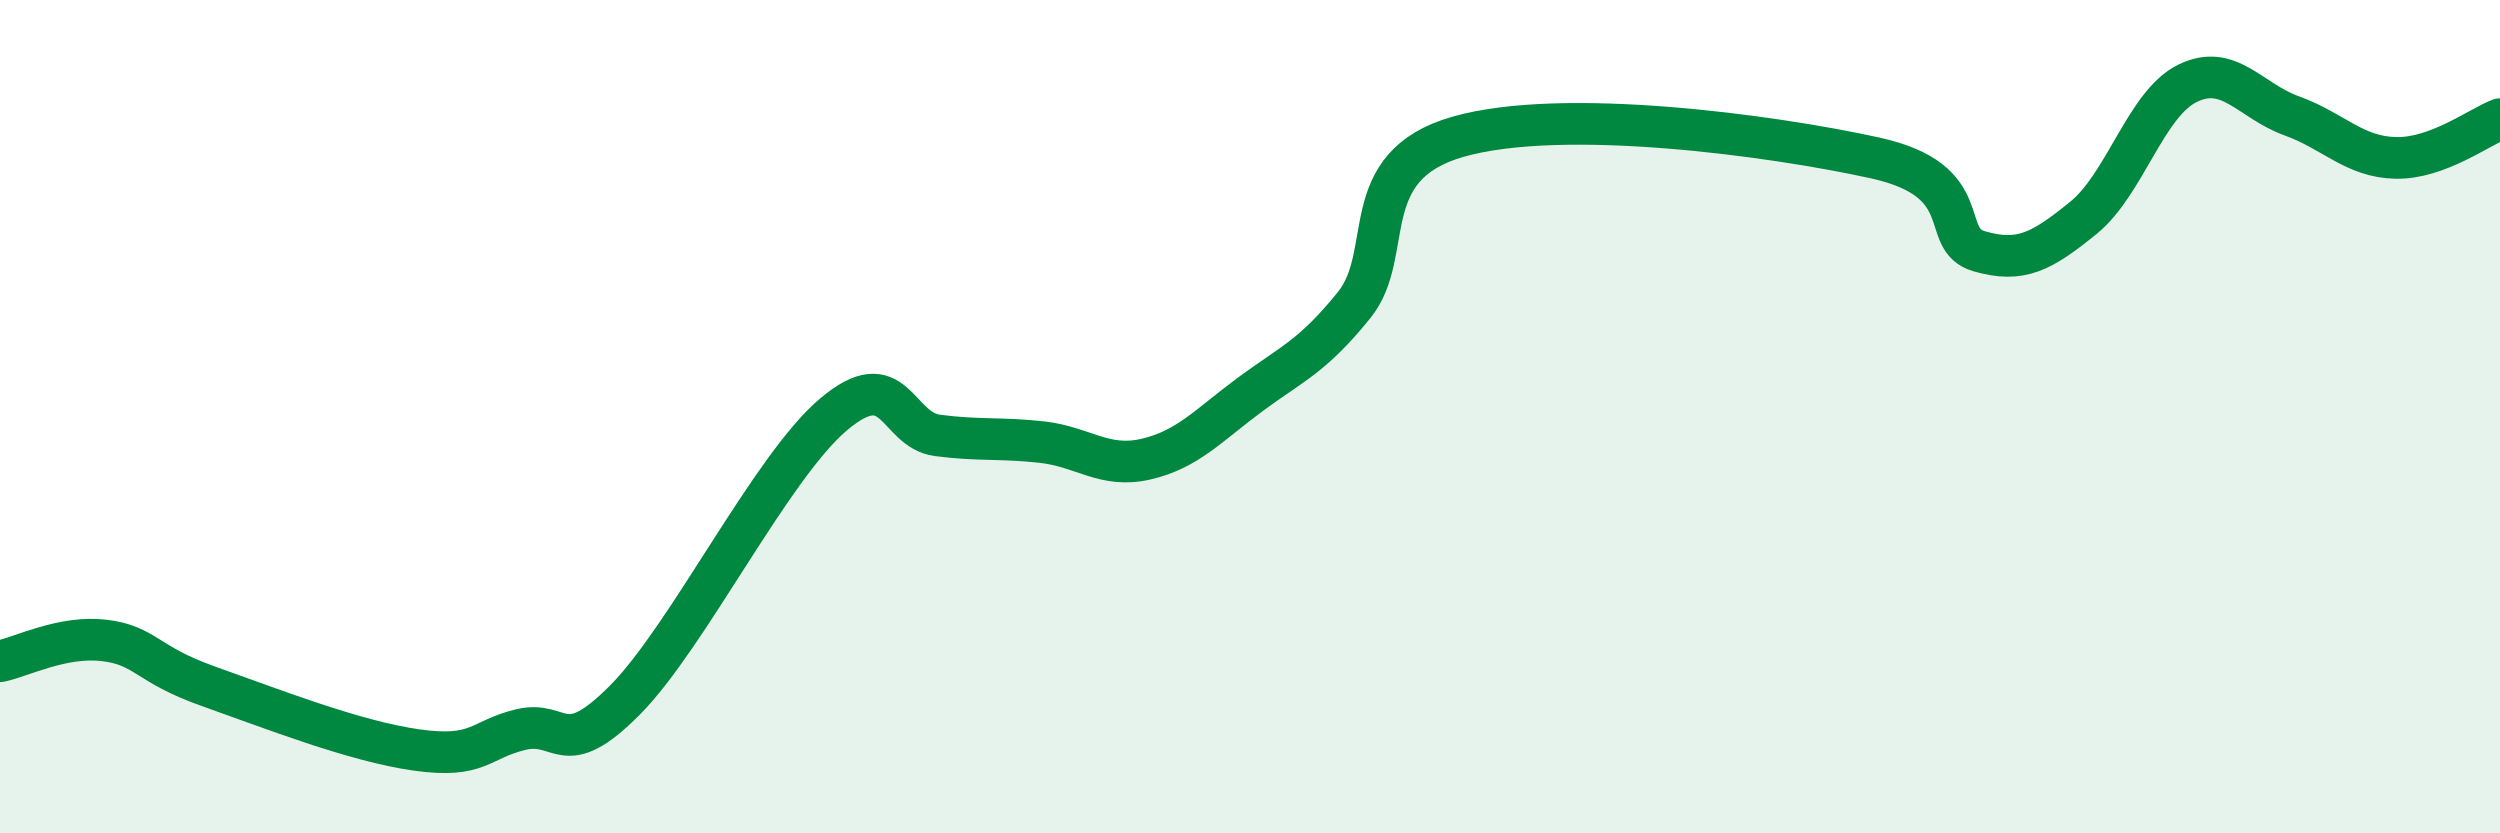
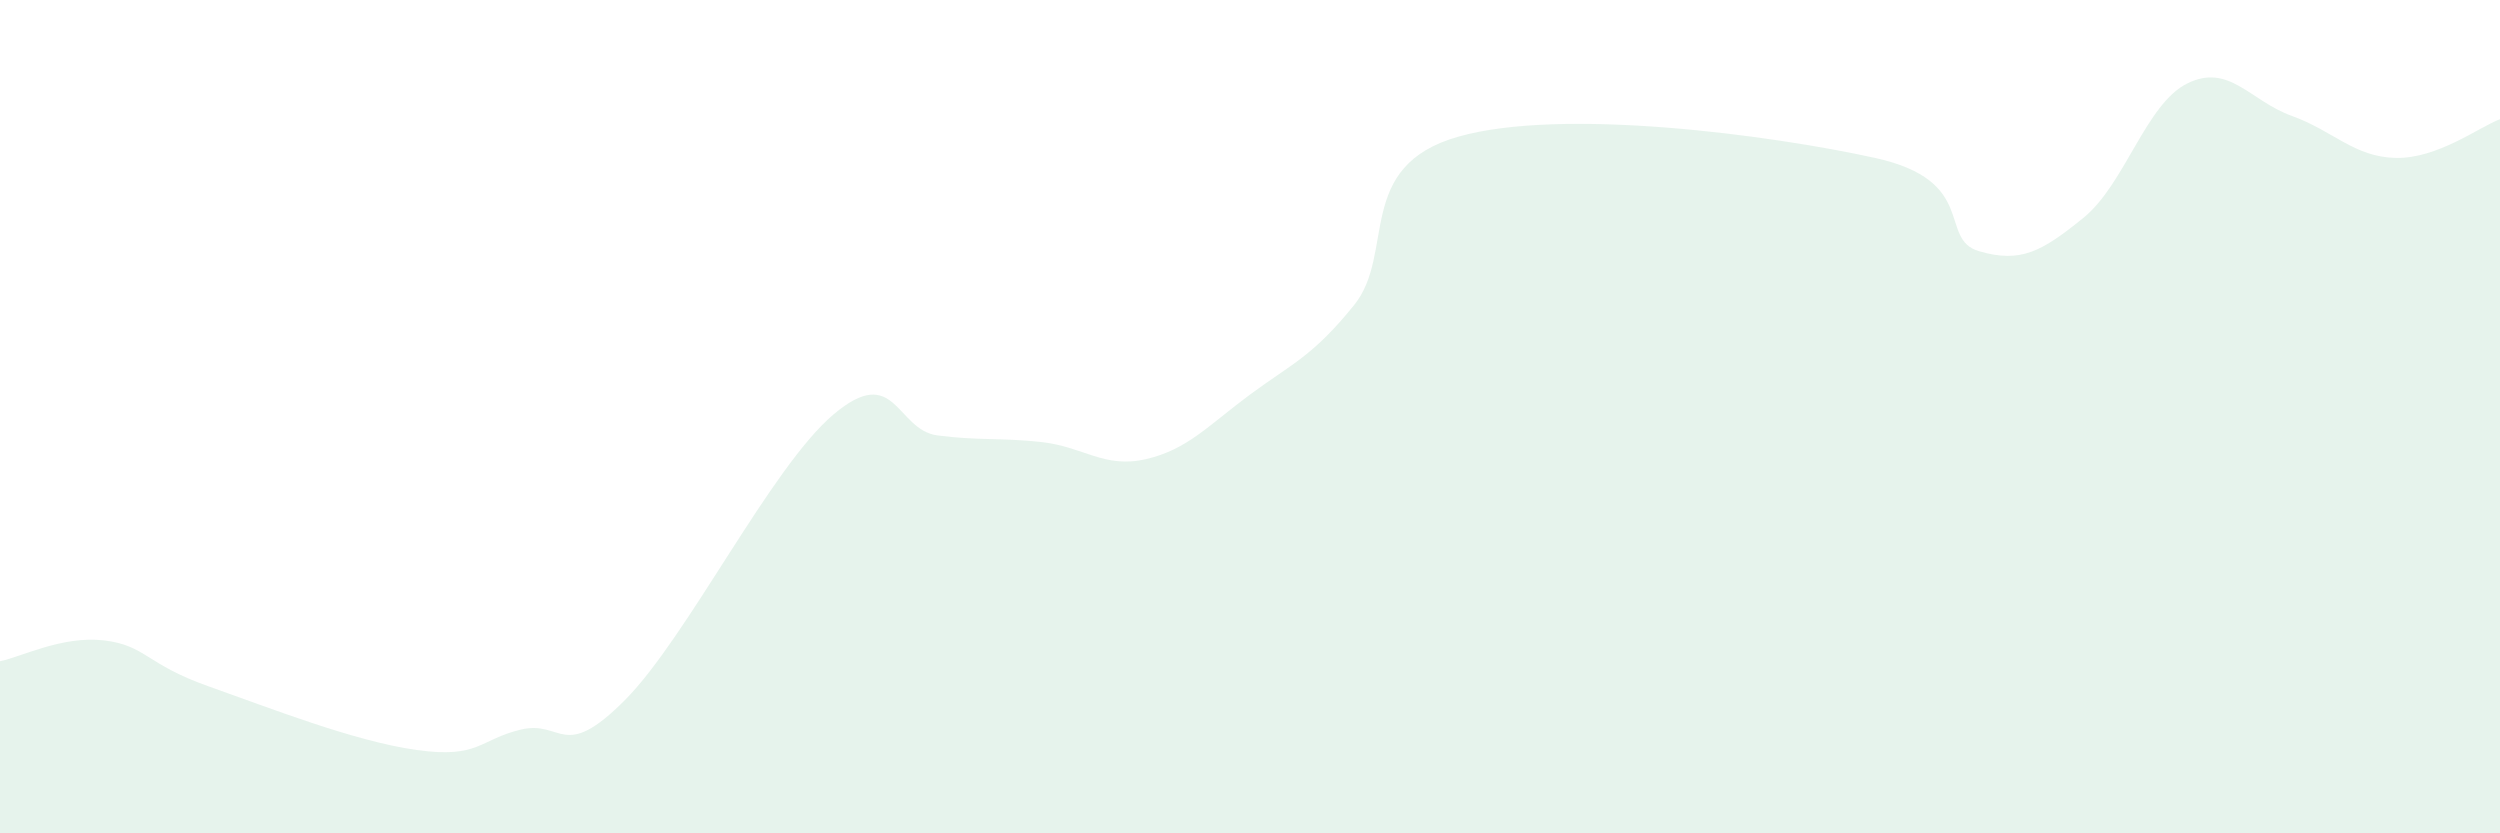
<svg xmlns="http://www.w3.org/2000/svg" width="60" height="20" viewBox="0 0 60 20">
  <path d="M 0,15.87 C 0.5,15.77 1.5,15.25 2.5,15.37 C 3.5,15.49 3.5,15.94 5,16.47 C 6.5,17 8.5,17.79 10,18 C 11.5,18.21 11.5,17.75 12.5,17.51 C 13.5,17.27 13.5,18.31 15,16.8 C 16.5,15.29 18.5,11.22 20,9.95 C 21.5,8.68 21.5,10.32 22.5,10.45 C 23.5,10.58 24,10.5 25,10.61 C 26,10.72 26.5,11.25 27.5,11.02 C 28.5,10.79 29,10.21 30,9.47 C 31,8.73 31.5,8.56 32.5,7.32 C 33.5,6.08 32.5,3.99 35,3.28 C 37.5,2.57 42.5,3.24 45,3.79 C 47.5,4.34 46.5,5.74 47.5,6.03 C 48.5,6.32 49,6.04 50,5.23 C 51,4.42 51.5,2.49 52.5,2 C 53.5,1.51 54,2.42 55,2.78 C 56,3.14 56.5,3.77 57.5,3.79 C 58.5,3.81 59.5,3.05 60,2.86L60 20L0 20Z" fill="#008740" opacity="0.1" stroke-linecap="round" stroke-linejoin="round" />
-   <path d="M 0,15.87 C 0.5,15.77 1.5,15.25 2.5,15.37 C 3.5,15.49 3.5,15.94 5,16.47 C 6.5,17 8.5,17.79 10,18 C 11.5,18.21 11.5,17.75 12.5,17.51 C 13.5,17.27 13.5,18.31 15,16.8 C 16.5,15.29 18.5,11.22 20,9.95 C 21.5,8.68 21.5,10.32 22.5,10.45 C 23.5,10.58 24,10.5 25,10.61 C 26,10.72 26.5,11.25 27.5,11.02 C 28.5,10.79 29,10.21 30,9.47 C 31,8.73 31.5,8.56 32.5,7.32 C 33.5,6.08 32.5,3.99 35,3.28 C 37.5,2.57 42.5,3.24 45,3.79 C 47.5,4.34 46.5,5.74 47.5,6.03 C 48.5,6.32 49,6.04 50,5.23 C 51,4.42 51.5,2.49 52.5,2 C 53.5,1.51 54,2.42 55,2.78 C 56,3.14 56.5,3.77 57.5,3.79 C 58.5,3.81 59.5,3.05 60,2.86" stroke="#008740" stroke-width="1" fill="none" stroke-linecap="round" stroke-linejoin="round" />
</svg>